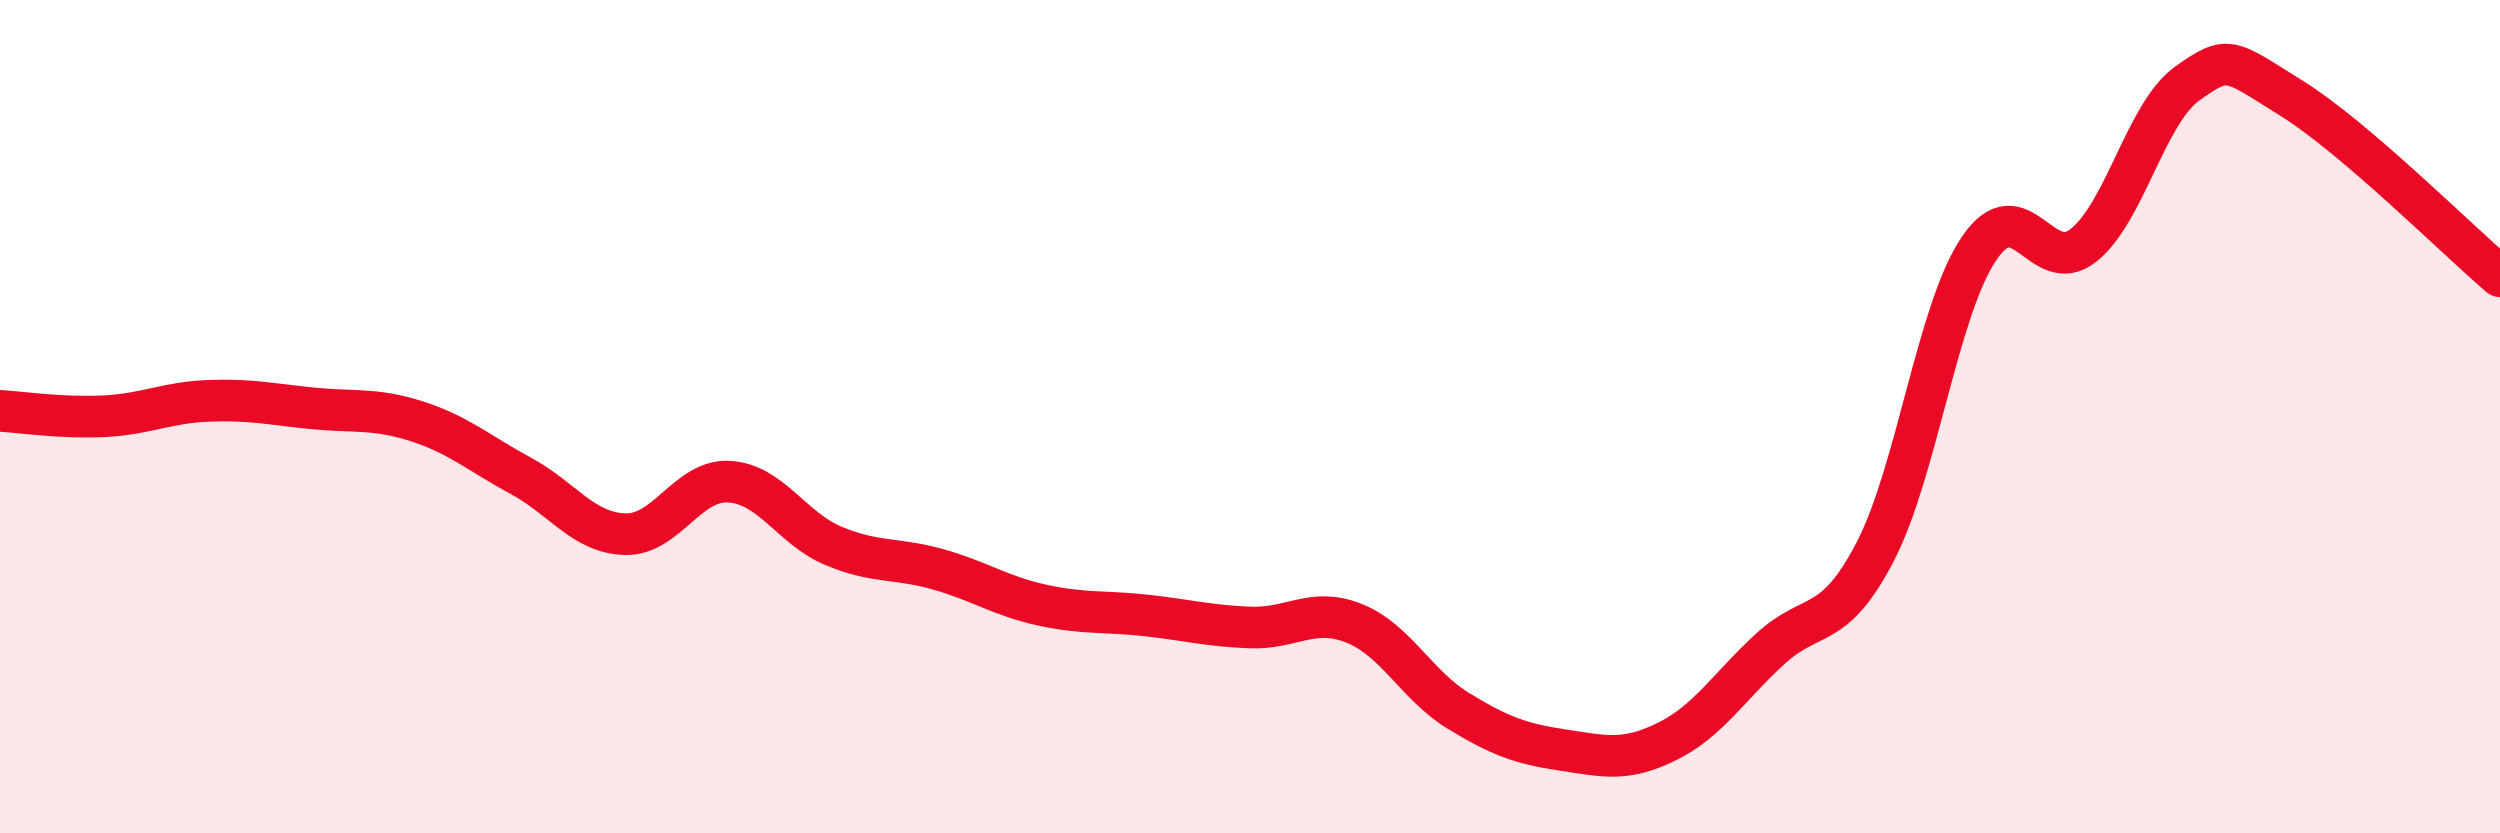
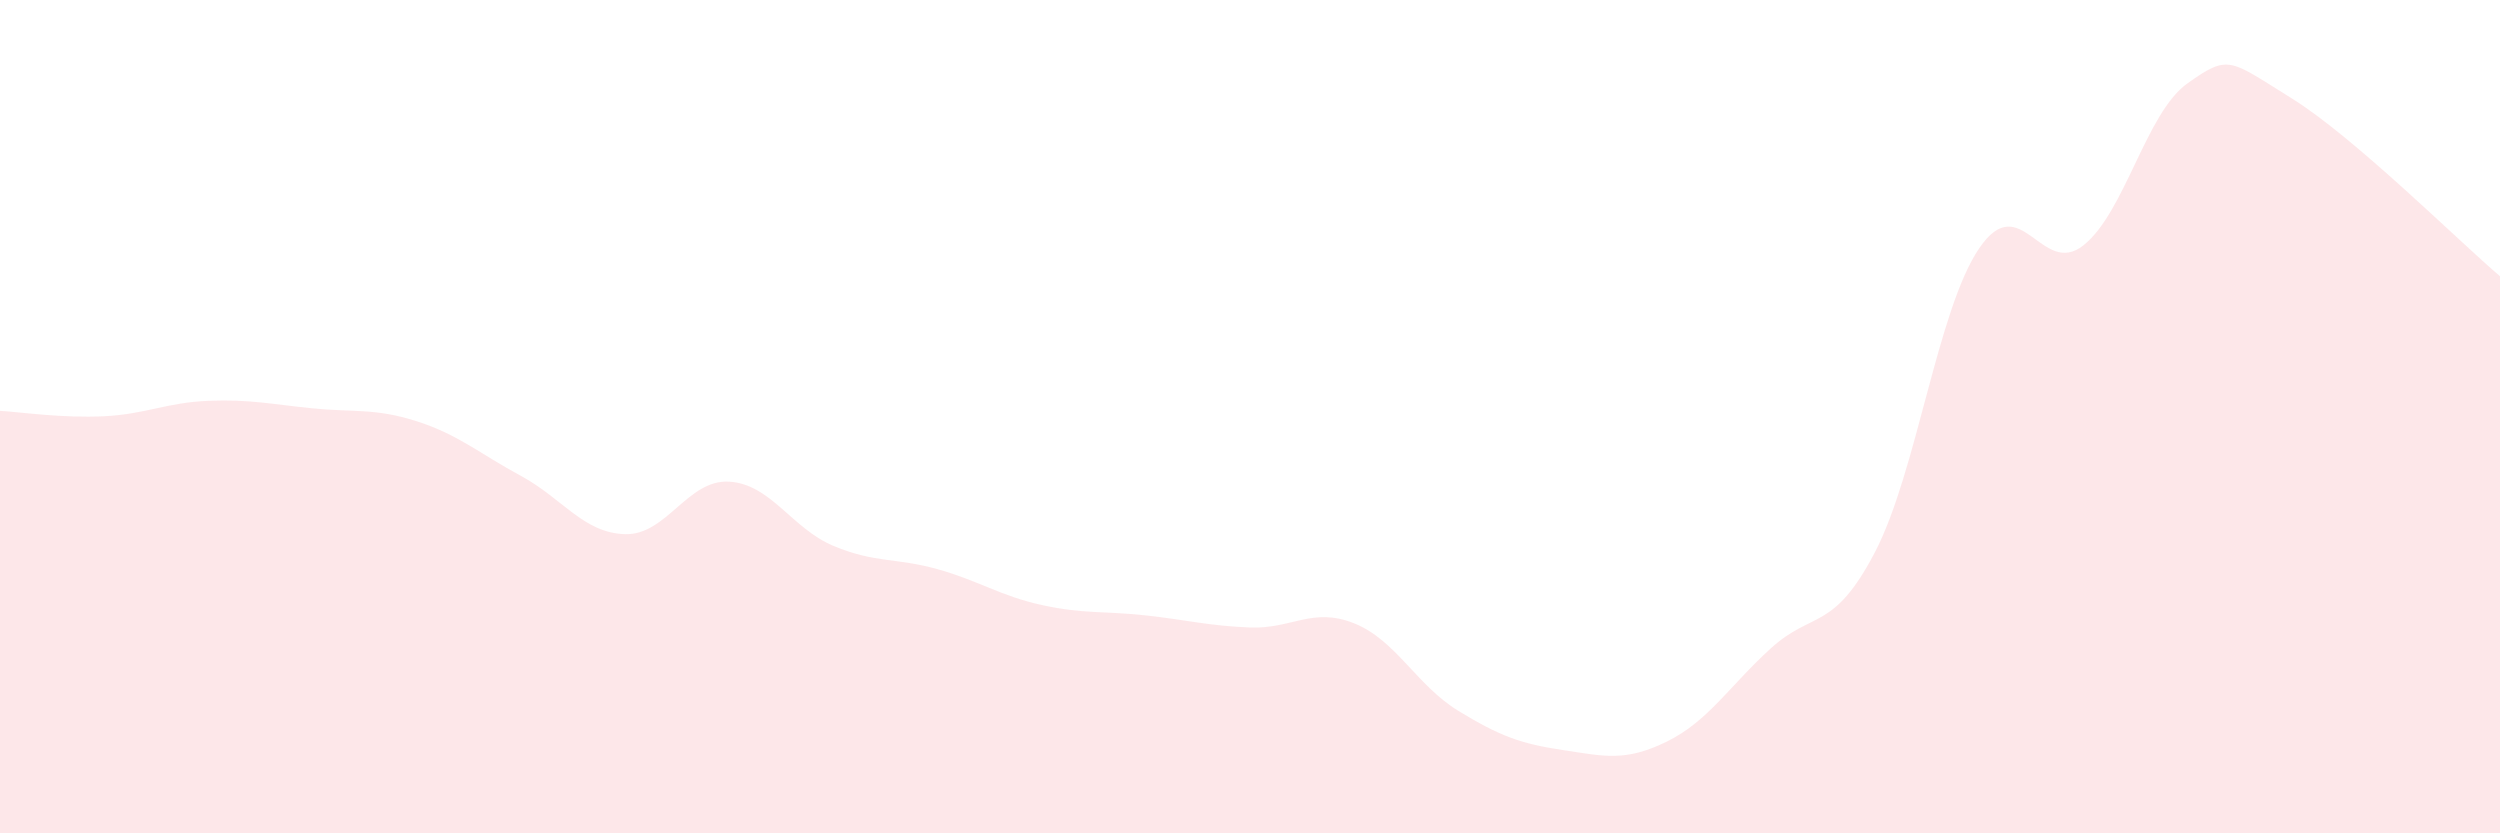
<svg xmlns="http://www.w3.org/2000/svg" width="60" height="20" viewBox="0 0 60 20">
  <path d="M 0,9.86 C 0.5,9.89 1.5,10.04 2.5,9.99 C 3.5,9.94 4,9.66 5,9.62 C 6,9.58 6.5,9.7 7.5,9.8 C 8.5,9.9 9,9.79 10,10.11 C 11,10.43 11.5,10.88 12.5,11.42 C 13.5,11.96 14,12.79 15,12.82 C 16,12.85 16.5,11.5 17.5,11.56 C 18.5,11.62 19,12.68 20,13.1 C 21,13.52 21.5,13.38 22.5,13.66 C 23.5,13.94 24,14.3 25,14.52 C 26,14.74 26.5,14.66 27.5,14.77 C 28.5,14.88 29,15.02 30,15.06 C 31,15.1 31.5,14.56 32.5,14.96 C 33.5,15.36 34,16.45 35,17.06 C 36,17.67 36.5,17.85 37.5,18 C 38.5,18.15 39,18.29 40,17.8 C 41,17.31 41.5,16.47 42.5,15.56 C 43.5,14.65 44,15.17 45,13.25 C 46,11.33 46.5,7.43 47.5,5.96 C 48.5,4.49 49,6.68 50,5.89 C 51,5.1 51.5,2.71 52.5,2 C 53.5,1.29 53.5,1.43 55,2.36 C 56.5,3.29 59,5.78 60,6.63L60 20L0 20Z" fill="#EB0A25" opacity="0.1" stroke-linecap="round" stroke-linejoin="round" />
-   <path d="M 0,9.86 C 0.5,9.89 1.5,10.04 2.5,9.99 C 3.5,9.94 4,9.66 5,9.62 C 6,9.58 6.5,9.7 7.5,9.8 C 8.5,9.9 9,9.79 10,10.11 C 11,10.43 11.5,10.88 12.5,11.42 C 13.5,11.96 14,12.79 15,12.82 C 16,12.85 16.5,11.5 17.5,11.56 C 18.5,11.62 19,12.68 20,13.1 C 21,13.52 21.5,13.38 22.5,13.66 C 23.5,13.94 24,14.3 25,14.52 C 26,14.74 26.5,14.66 27.5,14.77 C 28.5,14.88 29,15.02 30,15.06 C 31,15.1 31.5,14.56 32.5,14.96 C 33.5,15.36 34,16.45 35,17.06 C 36,17.67 36.5,17.85 37.5,18 C 38.5,18.15 39,18.29 40,17.8 C 41,17.31 41.5,16.47 42.5,15.56 C 43.5,14.65 44,15.17 45,13.25 C 46,11.33 46.5,7.43 47.5,5.96 C 48.5,4.49 49,6.68 50,5.89 C 51,5.1 51.5,2.71 52.5,2 C 53.5,1.29 53.5,1.43 55,2.36 C 56.5,3.29 59,5.78 60,6.63" stroke="#EB0A25" stroke-width="1" fill="none" stroke-linecap="round" stroke-linejoin="round" />
</svg>